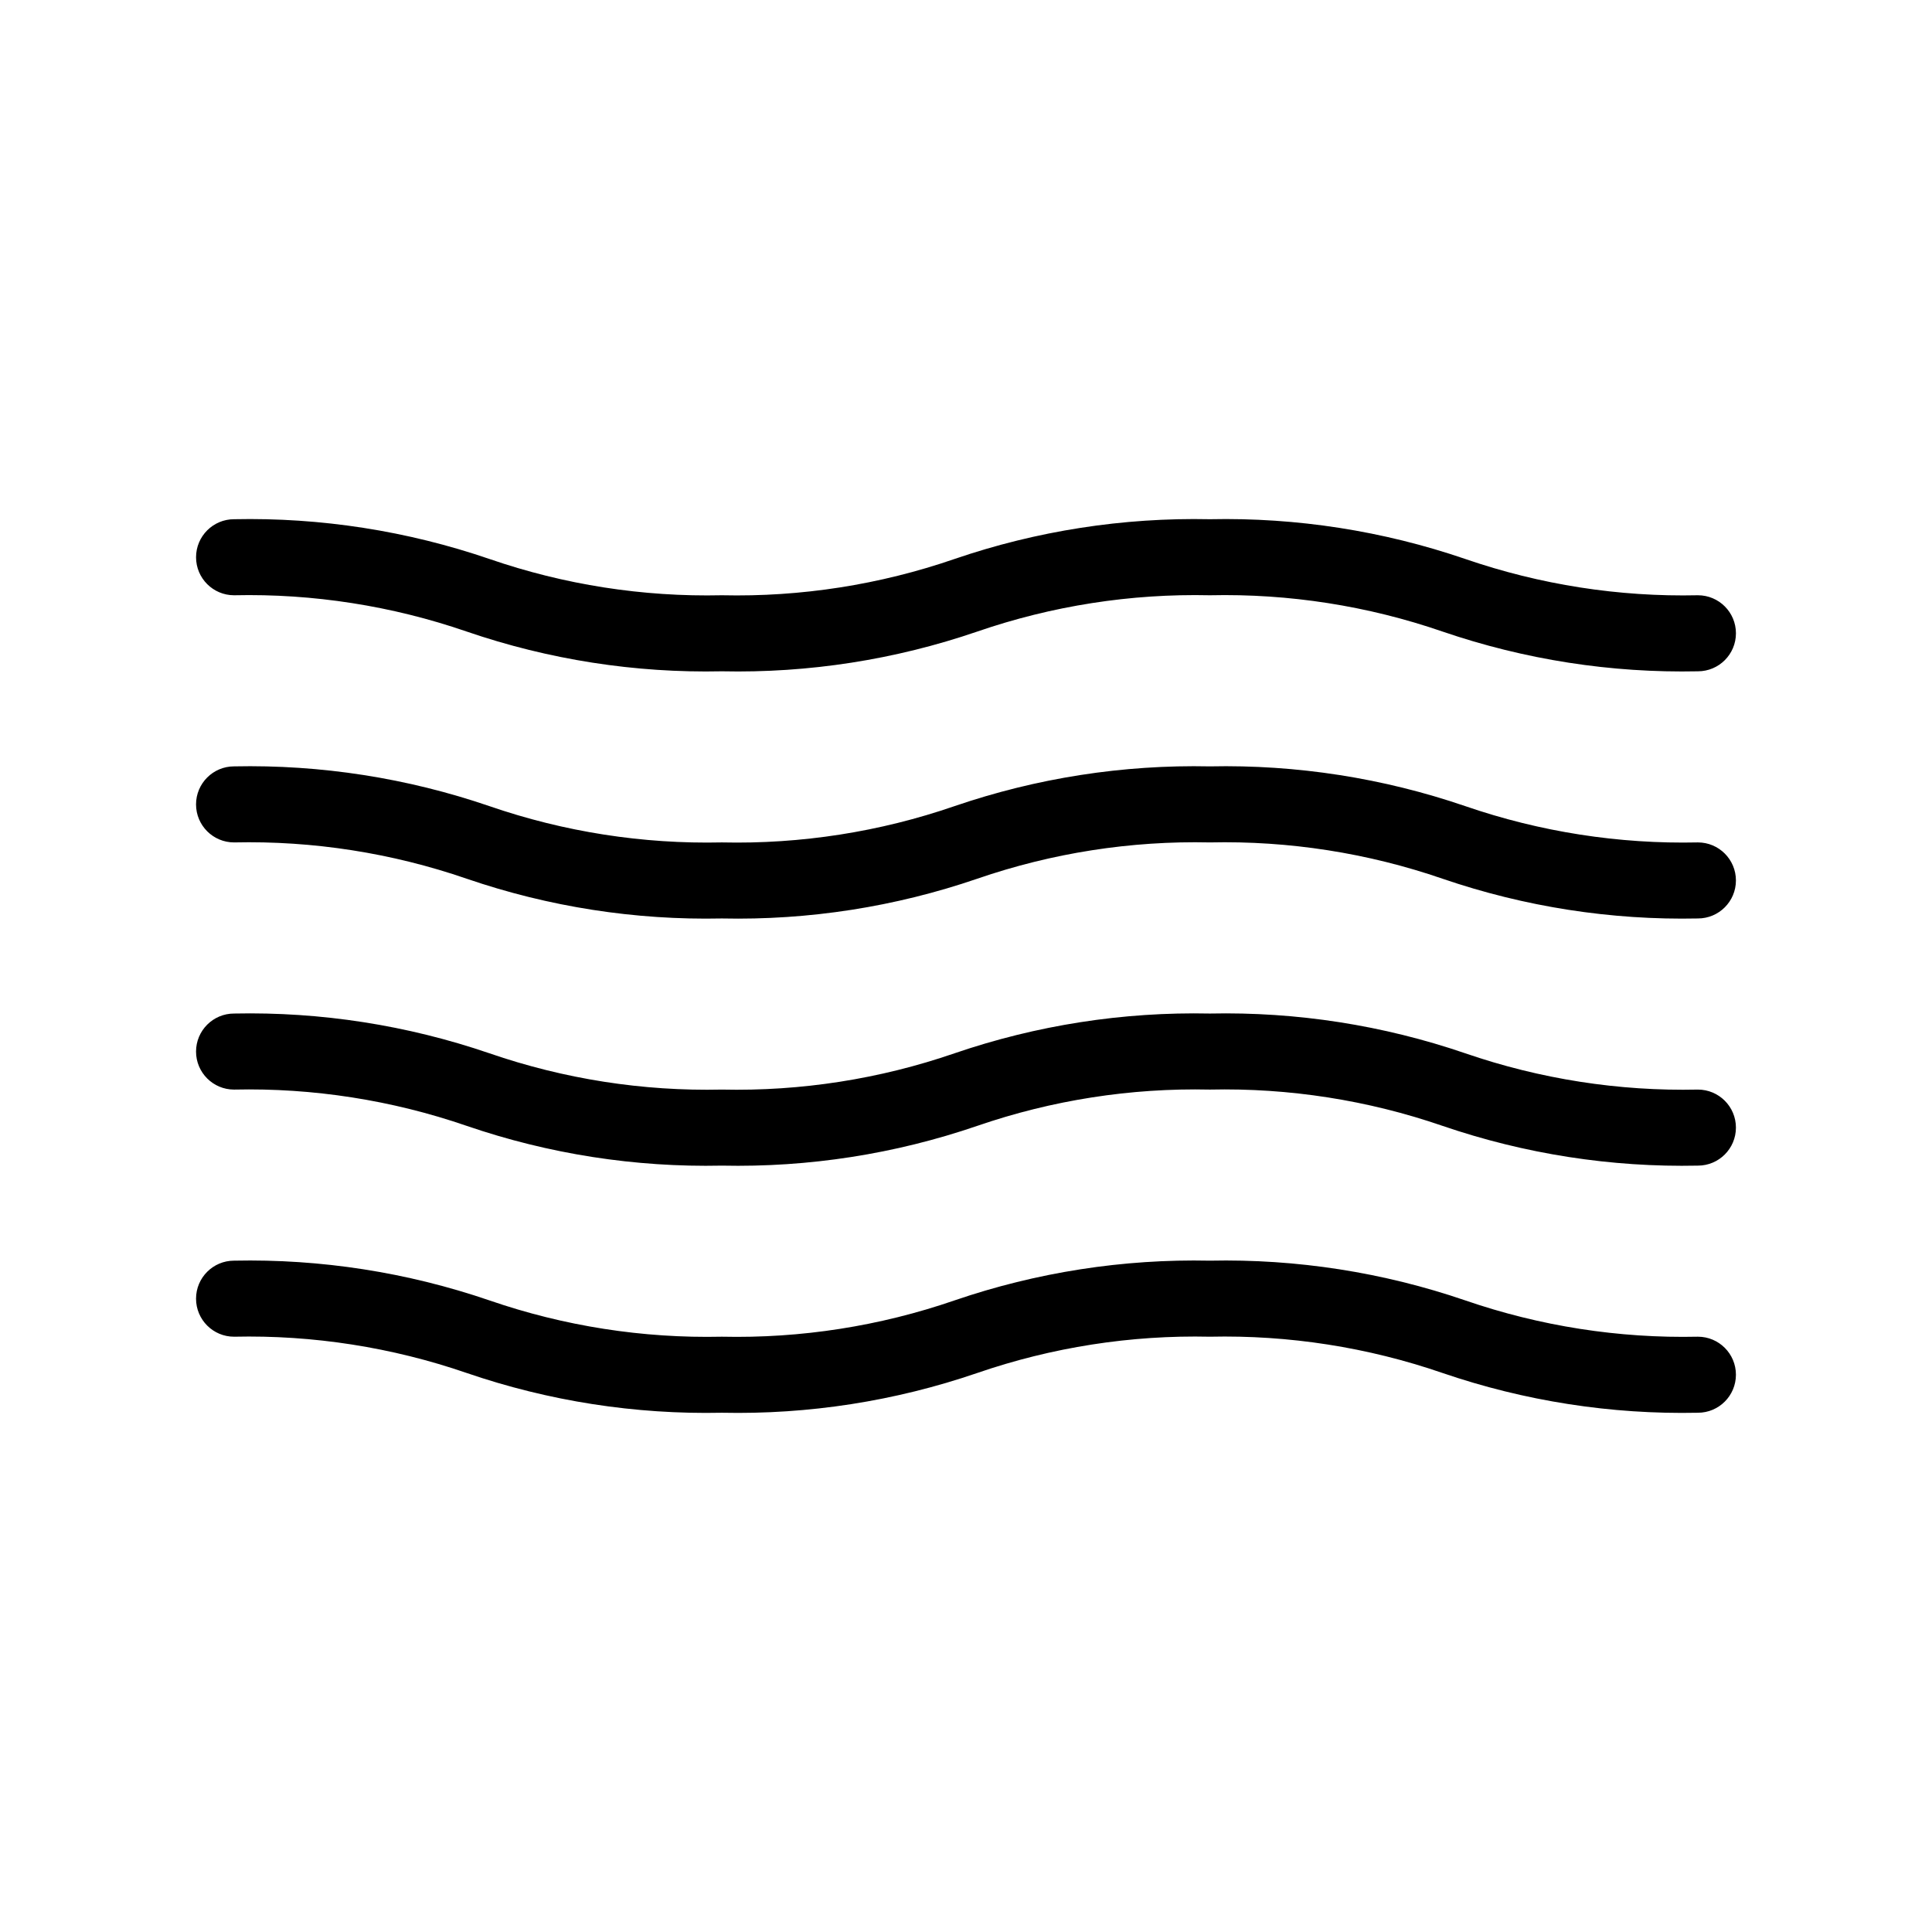
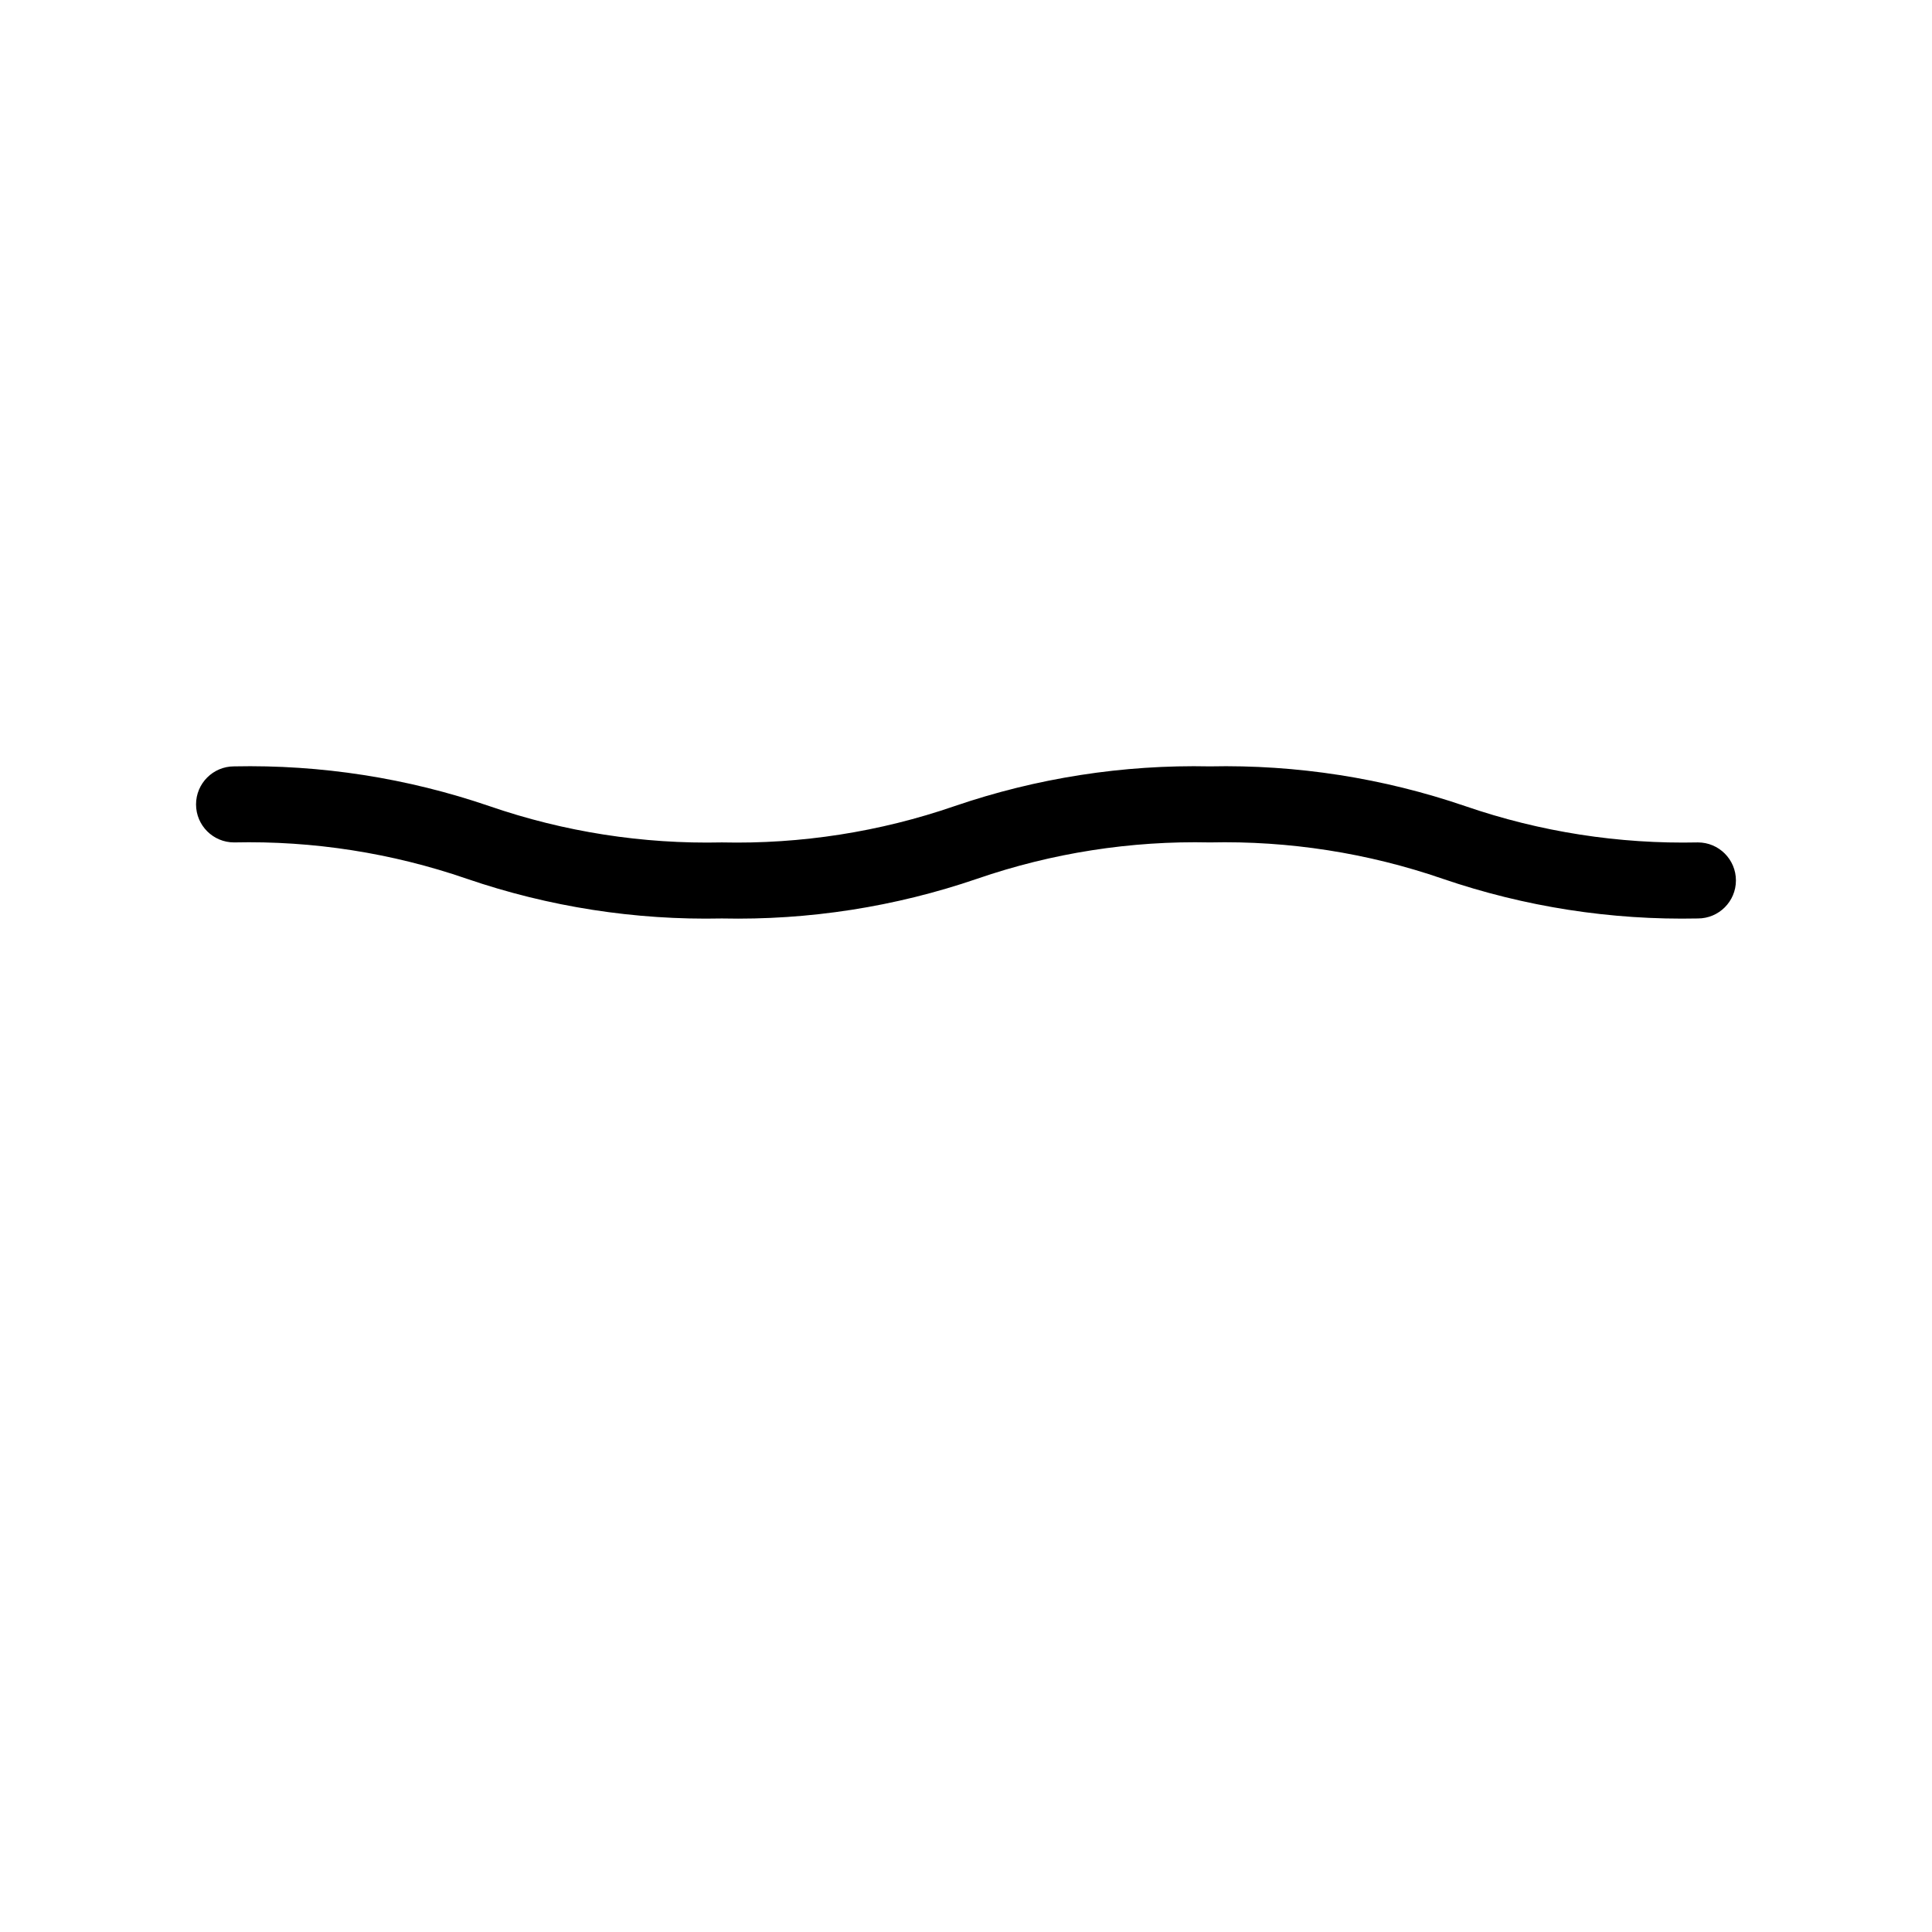
<svg xmlns="http://www.w3.org/2000/svg" fill="#000000" width="800px" height="800px" version="1.1" viewBox="144 144 512 512">
  <g>
-     <path d="m206.03 301.75c20.965-0.465 41.844 2.793 61.668 9.625 21.742 7.453 44.629 11.02 67.609 10.527 23 0.496 45.902-3.07 67.664-10.527 19.824-6.832 40.703-10.09 61.664-9.625 20.965-0.465 41.844 2.793 61.668 9.625 21.762 7.449 44.664 11.012 67.66 10.527 5.566 0 10.078-4.508 10.078-10.074 0-5.566-4.512-10.078-10.078-10.078-20.961 0.469-41.84-2.793-61.664-9.621-21.766-7.449-44.668-11.012-67.664-10.531-22.996-0.48-45.898 3.082-67.66 10.531-19.824 6.836-40.703 10.094-61.668 9.621-20.945 0.469-41.809-2.789-61.613-9.621-21.766-7.449-44.668-11.012-67.664-10.531-5.562 0-10.074 4.512-10.074 10.078 0 5.566 4.512 10.074 10.074 10.074z" />
    <path d="m593.96 367.25c-20.961 0.465-41.84-2.793-61.664-9.621-21.766-7.449-44.668-11.016-67.664-10.531-22.996-0.484-45.898 3.082-67.66 10.531-19.824 6.836-40.703 10.094-61.668 9.621-20.945 0.469-41.809-2.789-61.613-9.621-21.766-7.449-44.668-11.016-67.664-10.531-5.562 0-10.074 4.512-10.074 10.078 0 5.562 4.512 10.074 10.074 10.074 20.965-0.465 41.844 2.793 61.668 9.625 21.742 7.453 44.629 11.02 67.609 10.527 23 0.496 45.902-3.07 67.664-10.527 19.824-6.832 40.703-10.09 61.664-9.625 20.965-0.465 41.844 2.793 61.668 9.625 21.762 7.449 44.664 11.012 67.66 10.527 5.566 0 10.078-4.512 10.078-10.074 0-5.566-4.512-10.078-10.078-10.078z" />
-     <path d="m593.96 432.75c-20.961 0.465-41.84-2.793-61.664-9.621-21.766-7.449-44.668-11.016-67.664-10.531-22.996-0.484-45.898 3.082-67.66 10.531-19.824 6.832-40.703 10.09-61.668 9.621-20.945 0.469-41.809-2.793-61.613-9.621-21.766-7.449-44.668-11.016-67.664-10.531-5.562 0-10.074 4.512-10.074 10.078 0 5.562 4.512 10.074 10.074 10.074 20.965-0.465 41.844 2.793 61.668 9.621 21.742 7.457 44.629 11.02 67.609 10.531 23 0.492 45.902-3.07 67.664-10.531 19.824-6.828 40.703-10.086 61.664-9.621 20.965-0.465 41.844 2.793 61.668 9.621 21.762 7.449 44.664 11.016 67.66 10.531 5.566 0 10.078-4.512 10.078-10.074 0-5.566-4.512-10.078-10.078-10.078z" />
-     <path d="m593.96 498.24c-20.961 0.465-41.84-2.793-61.664-9.625-21.766-7.449-44.668-11.012-67.664-10.527-22.996-0.484-45.898 3.078-67.66 10.527-19.824 6.836-40.703 10.094-61.668 9.625-20.945 0.465-41.809-2.793-61.613-9.625-21.766-7.449-44.668-11.012-67.664-10.527-5.562 0-10.074 4.512-10.074 10.074 0 5.566 4.512 10.078 10.074 10.078 20.965-0.465 41.844 2.793 61.668 9.621 21.742 7.457 44.629 11.02 67.609 10.531 23 0.492 45.902-3.07 67.664-10.531 19.824-6.828 40.703-10.086 61.664-9.621 20.965-0.465 41.844 2.793 61.668 9.621 21.762 7.449 44.664 11.016 67.66 10.531 5.566 0 10.078-4.512 10.078-10.078 0-5.562-4.512-10.074-10.078-10.074z" />
  </g>
</svg>